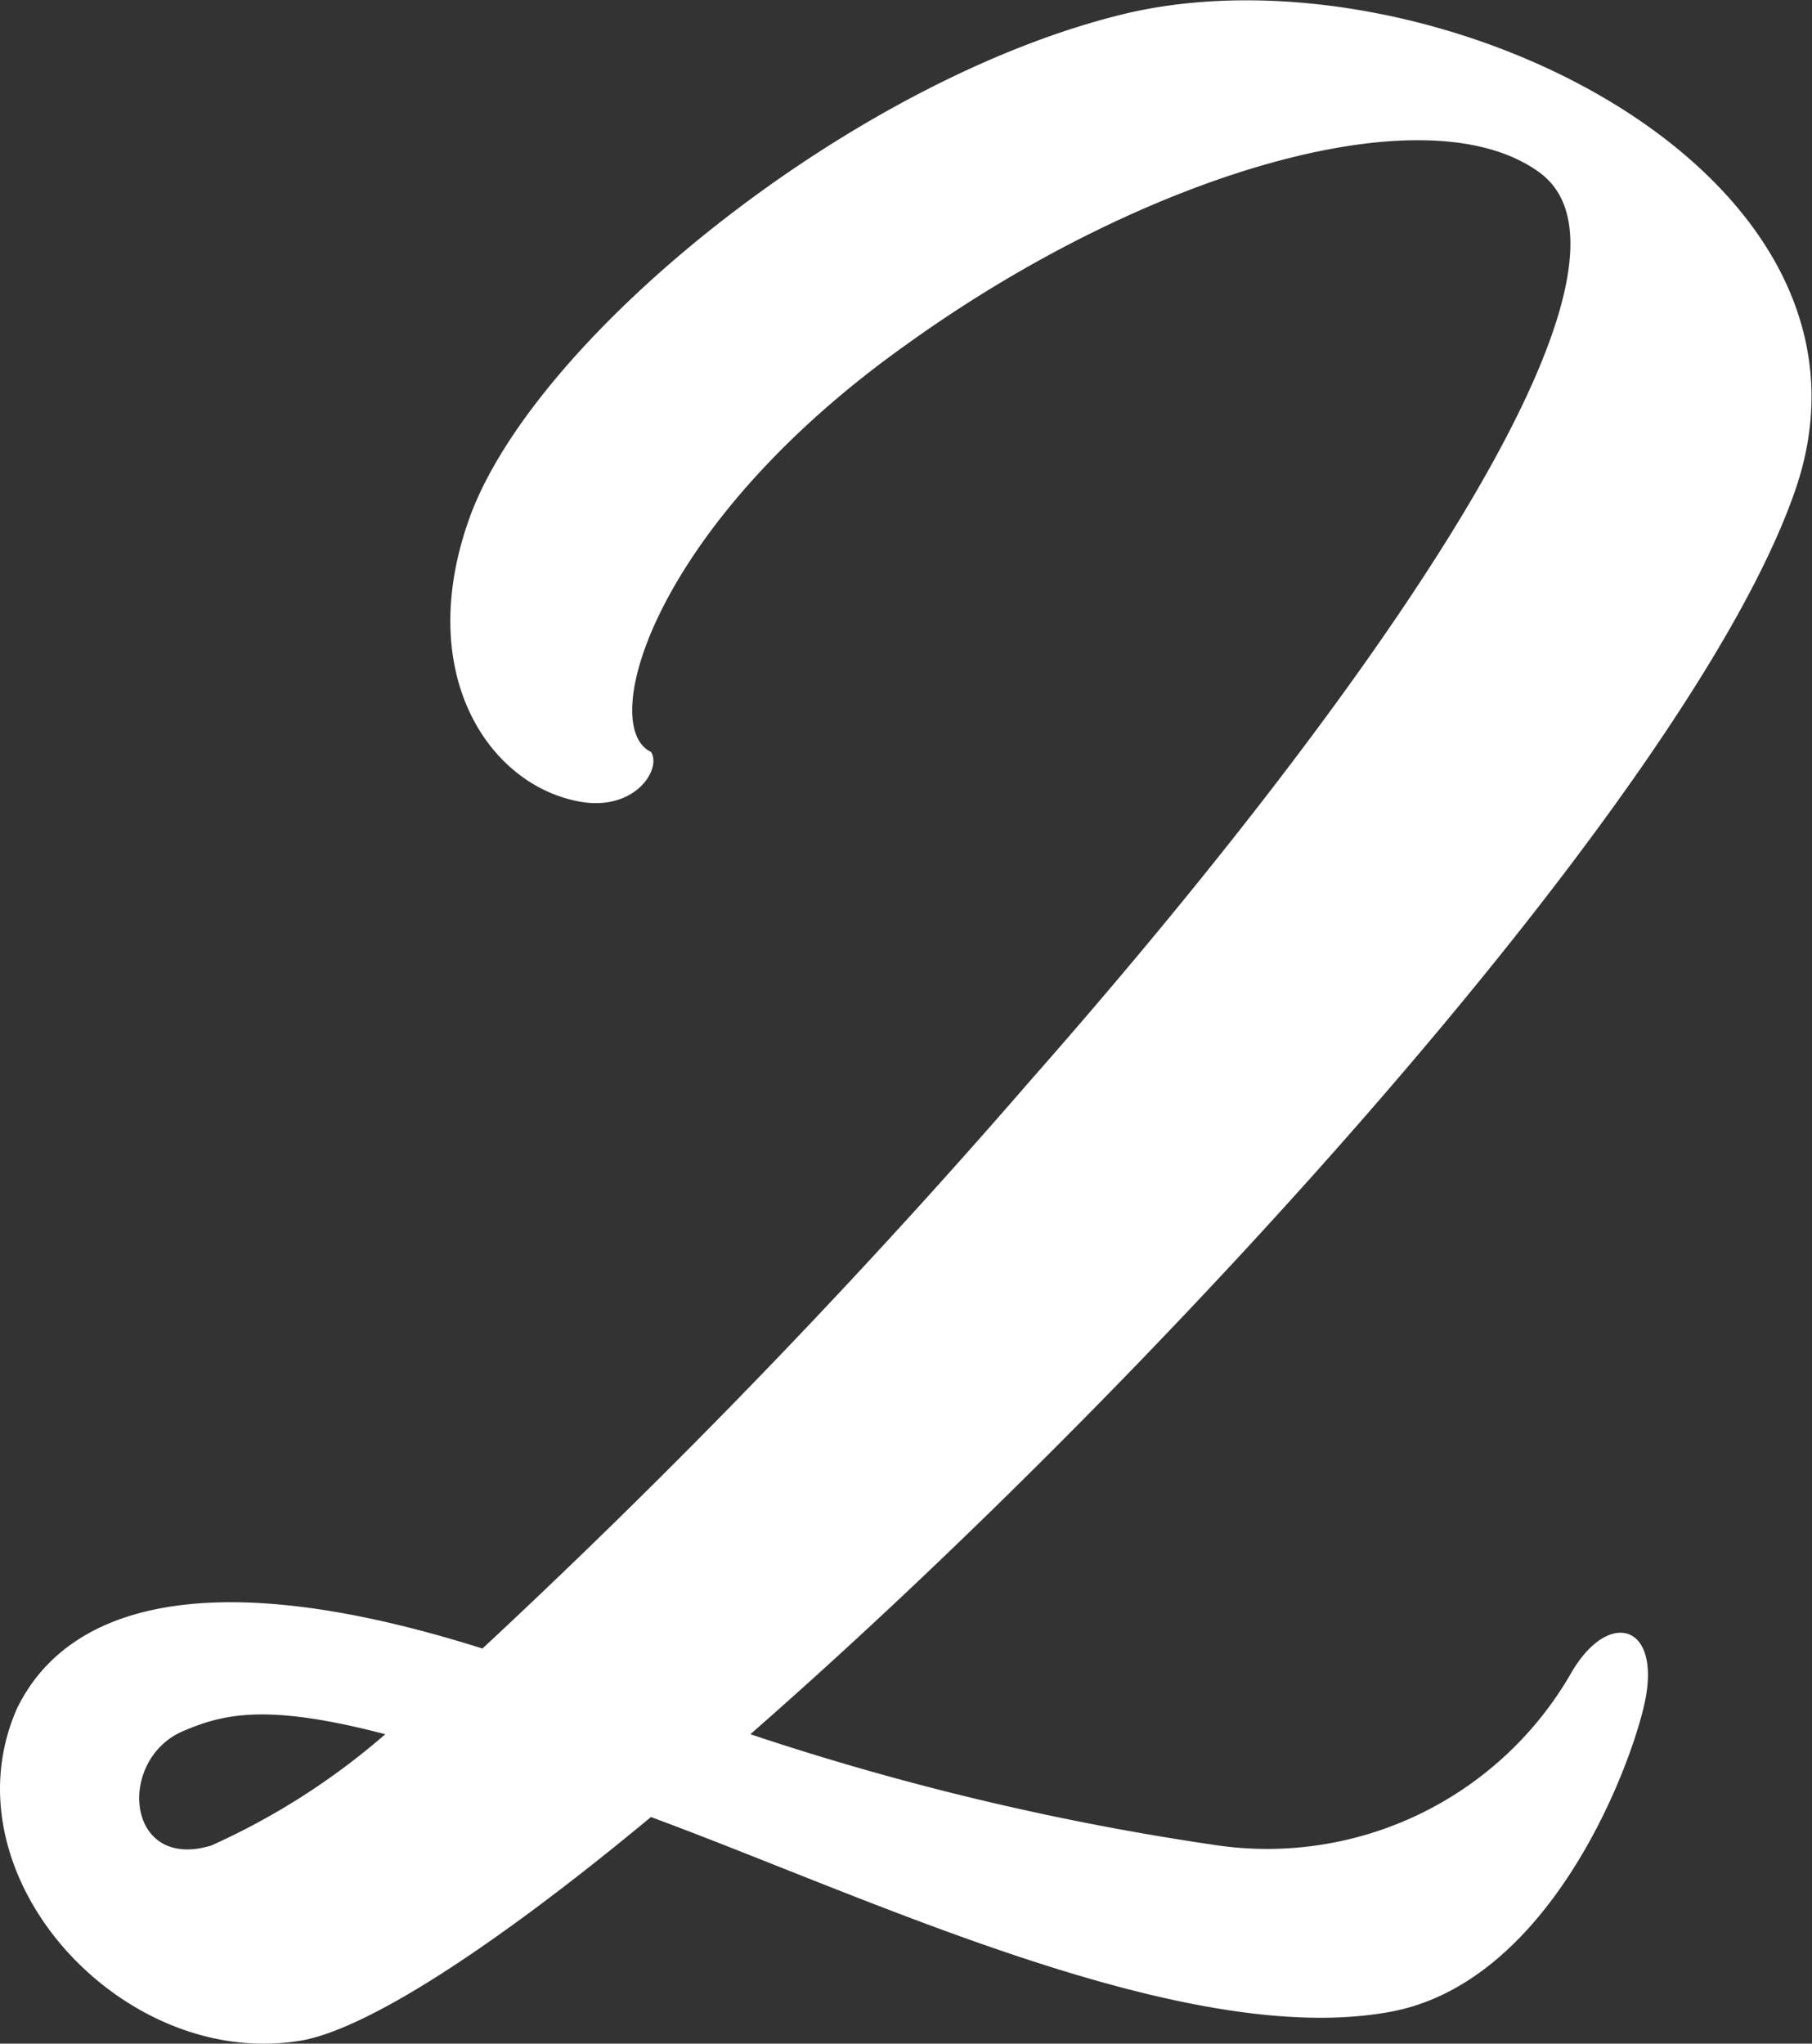
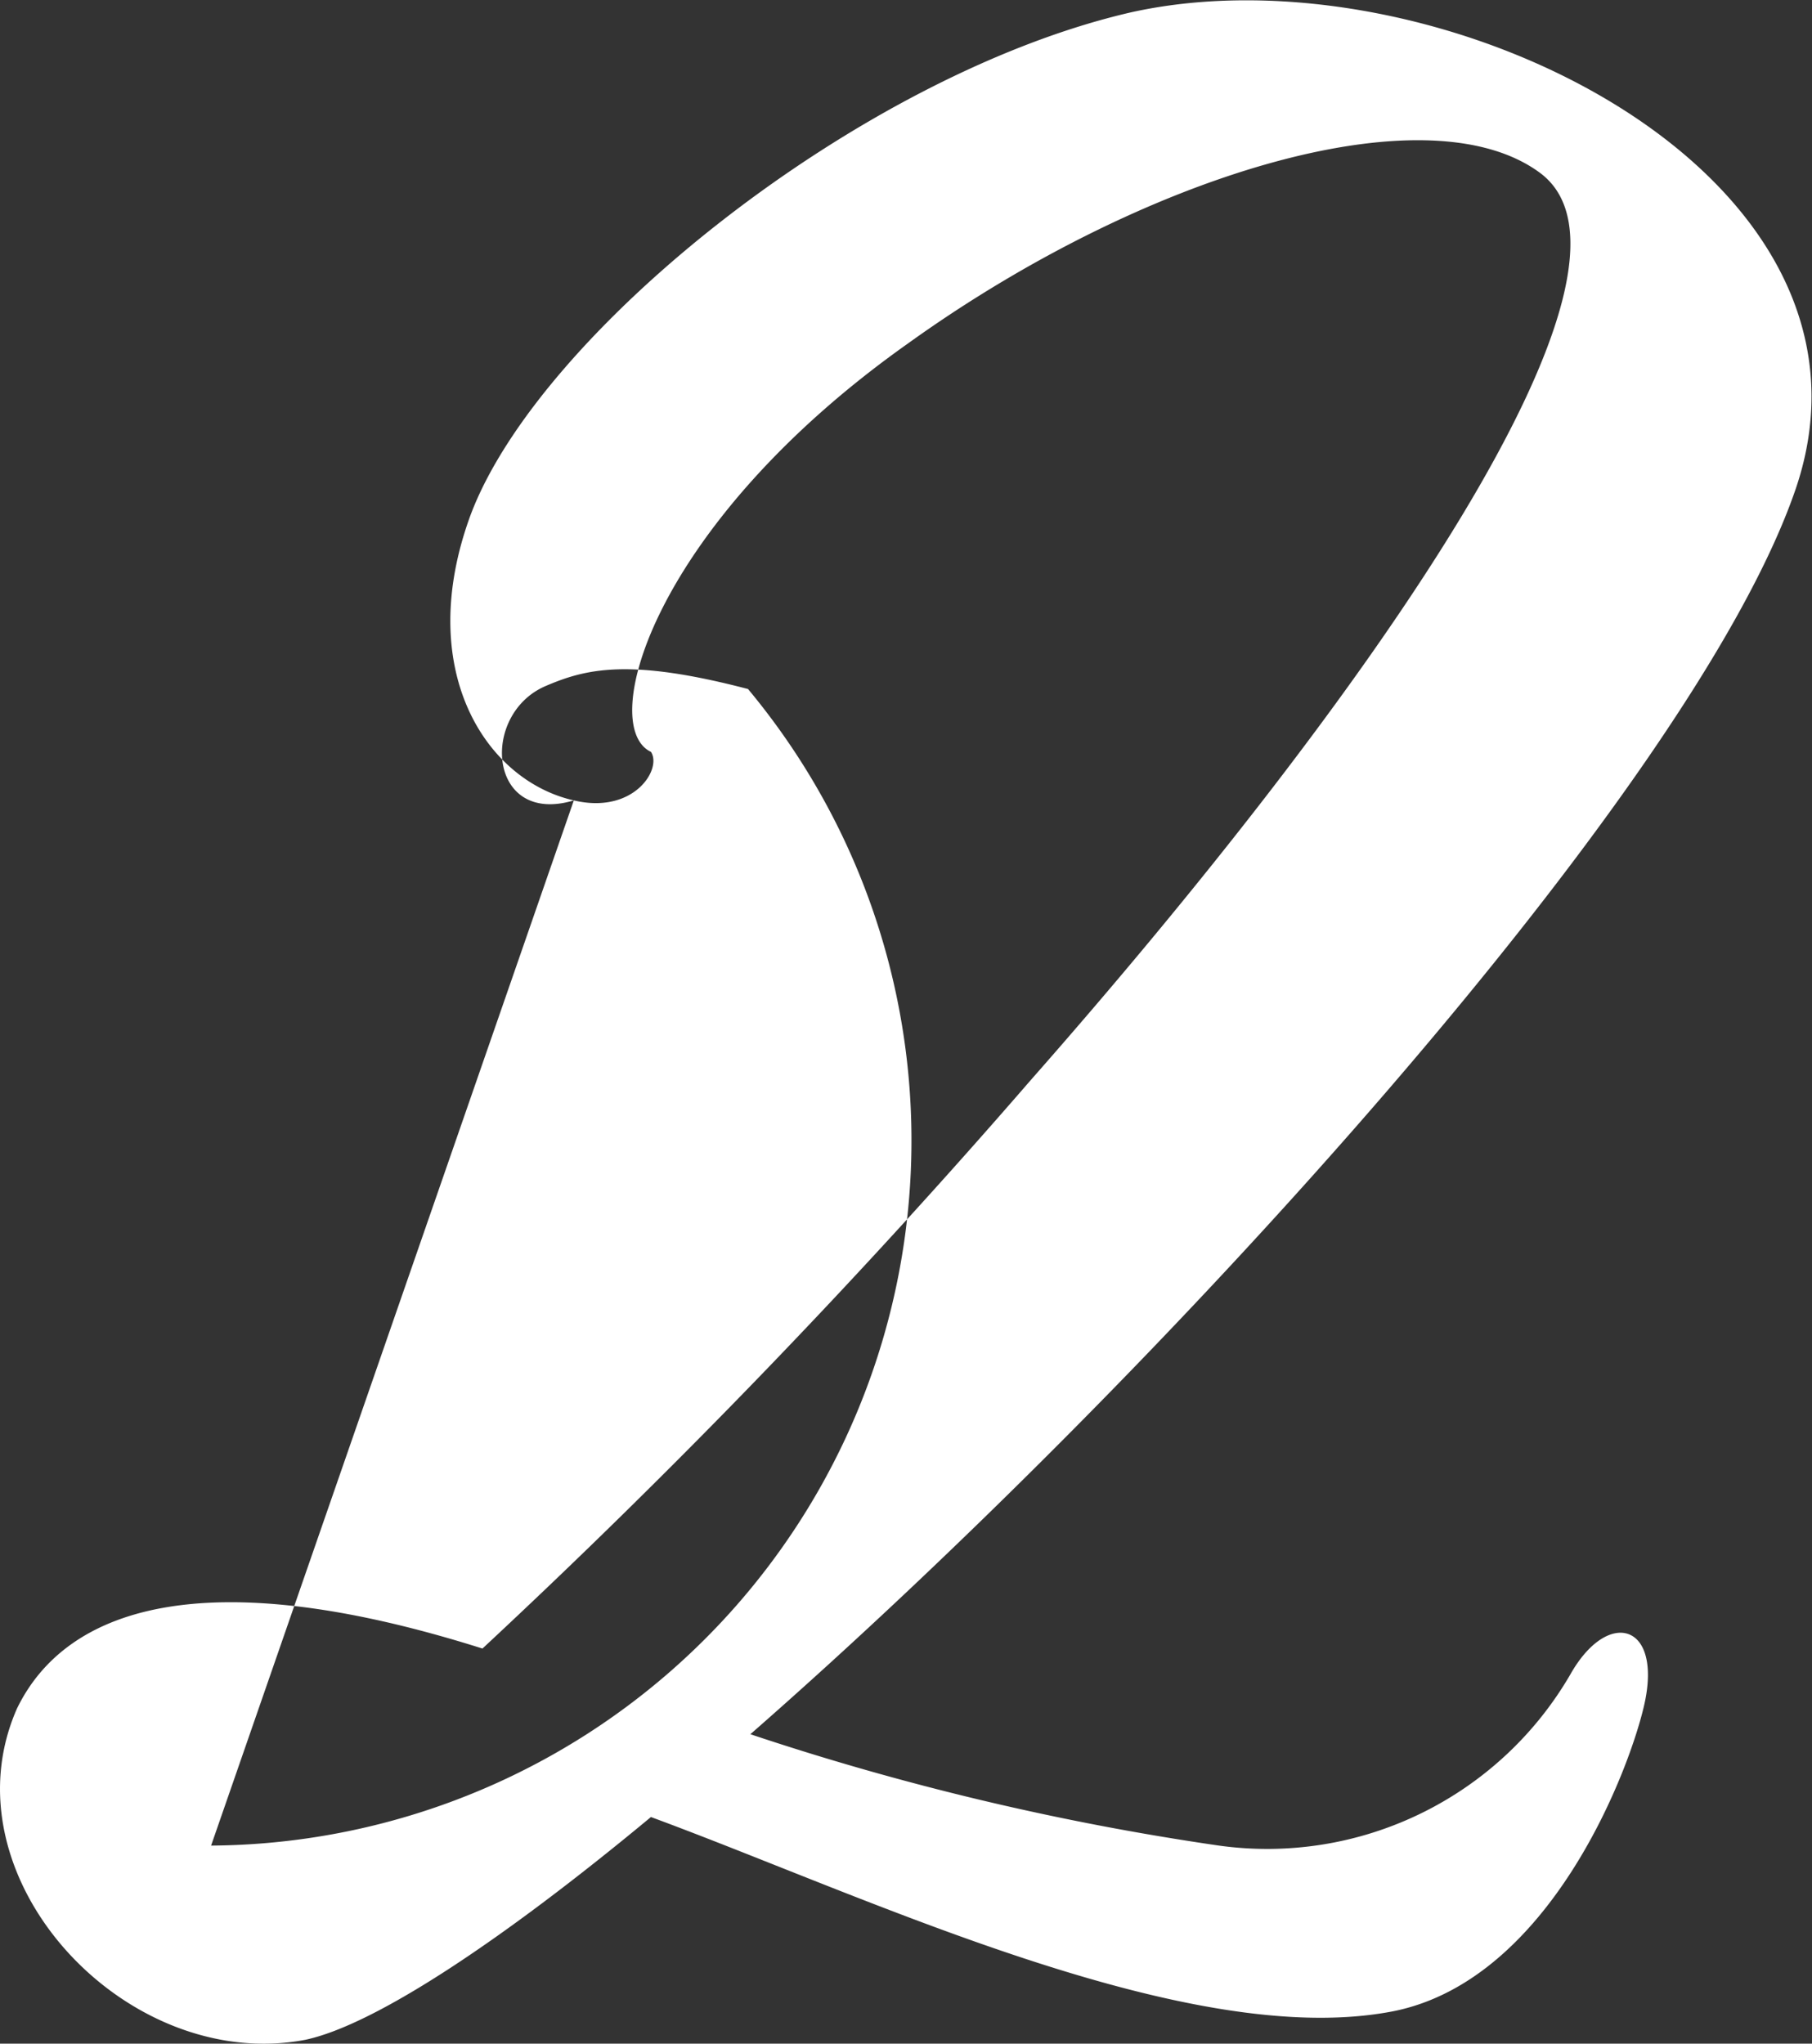
<svg xmlns="http://www.w3.org/2000/svg" width="24.747" height="27.91" viewBox="0 0 24.747 27.91">
  <rect x="0" y="0" width="24.747" height="27.91" fill="#333333" stroke="none" />
-   <path id="n2" d="M7.254-13.416c.819.195,1.209-.429,1.053-.663-.741-.351.039-3.12,3.51-5.577,3.2-2.3,7.059-3.471,8.619-2.34,1.794,1.287-2.34,7.176-6.942,12.4A100.418,100.418,0,0,1,6.006-1.833C2.184-3.042.312-2.379-.351-1.014c-1.014,2.3,1.482,4.992,3.939,4.524.936-.2,2.652-1.326,4.719-3.042,2.964,1.092,7.332,3.2,10.14,2.652,2.145-.429,3.237-3.315,3.432-4.212.234-1.092-.507-1.287-1.014-.39a4.788,4.788,0,0,1-4.8,2.34,36.9,36.9,0,0,1-6.4-1.521c5.616-4.914,12.87-12.909,14.274-17,1.482-4.329-4.914-7.449-9.087-6.513-3.7.858-8.073,4.368-9.009,6.864C5.07-15.21,6.045-13.689,7.254-13.416ZM2.3.858c-1.17.351-1.287-1.17-.39-1.56.546-.234,1.131-.39,2.769.039A9.63,9.63,0,0,1,2.3.858Z" transform="translate(0.583 24.347)" fill="#fff" />
+   <path id="n2" d="M7.254-13.416c.819.195,1.209-.429,1.053-.663-.741-.351.039-3.12,3.51-5.577,3.2-2.3,7.059-3.471,8.619-2.34,1.794,1.287-2.34,7.176-6.942,12.4A100.418,100.418,0,0,1,6.006-1.833C2.184-3.042.312-2.379-.351-1.014c-1.014,2.3,1.482,4.992,3.939,4.524.936-.2,2.652-1.326,4.719-3.042,2.964,1.092,7.332,3.2,10.14,2.652,2.145-.429,3.237-3.315,3.432-4.212.234-1.092-.507-1.287-1.014-.39a4.788,4.788,0,0,1-4.8,2.34,36.9,36.9,0,0,1-6.4-1.521c5.616-4.914,12.87-12.909,14.274-17,1.482-4.329-4.914-7.449-9.087-6.513-3.7.858-8.073,4.368-9.009,6.864C5.07-15.21,6.045-13.689,7.254-13.416Zc-1.17.351-1.287-1.17-.39-1.56.546-.234,1.131-.39,2.769.039A9.63,9.63,0,0,1,2.3.858Z" transform="translate(0.583 24.347)" fill="#fff" />
</svg>